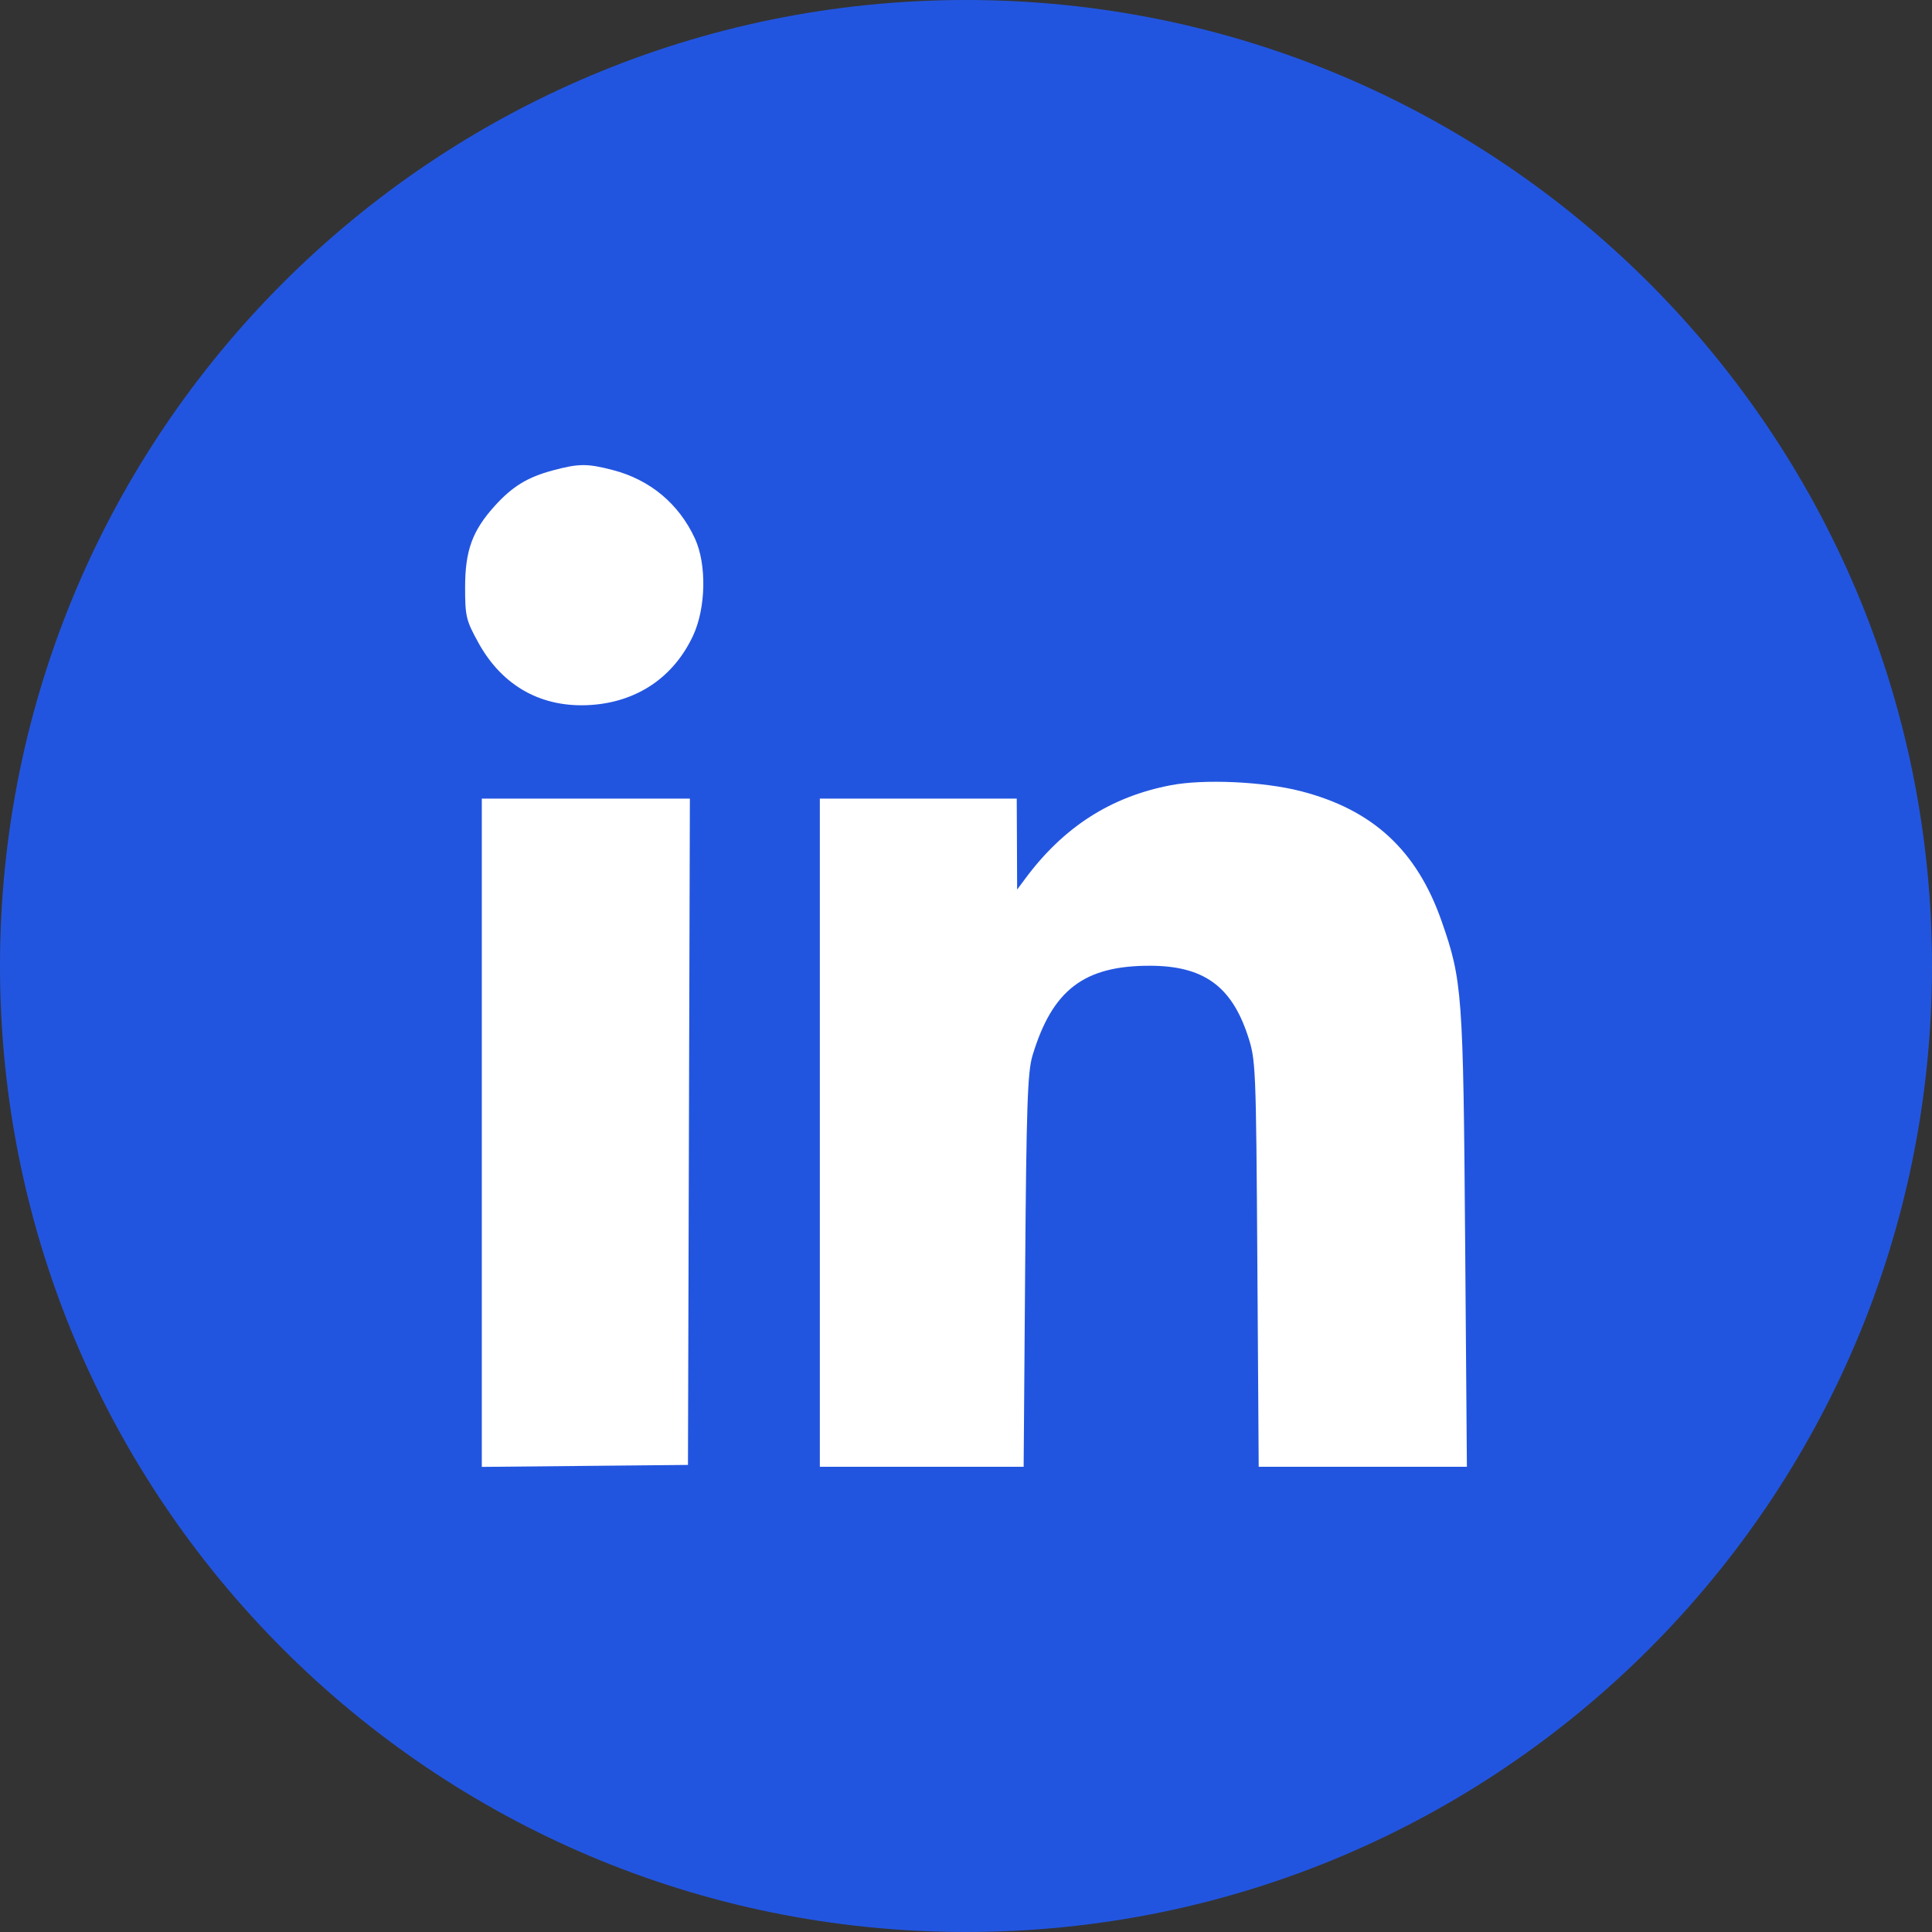
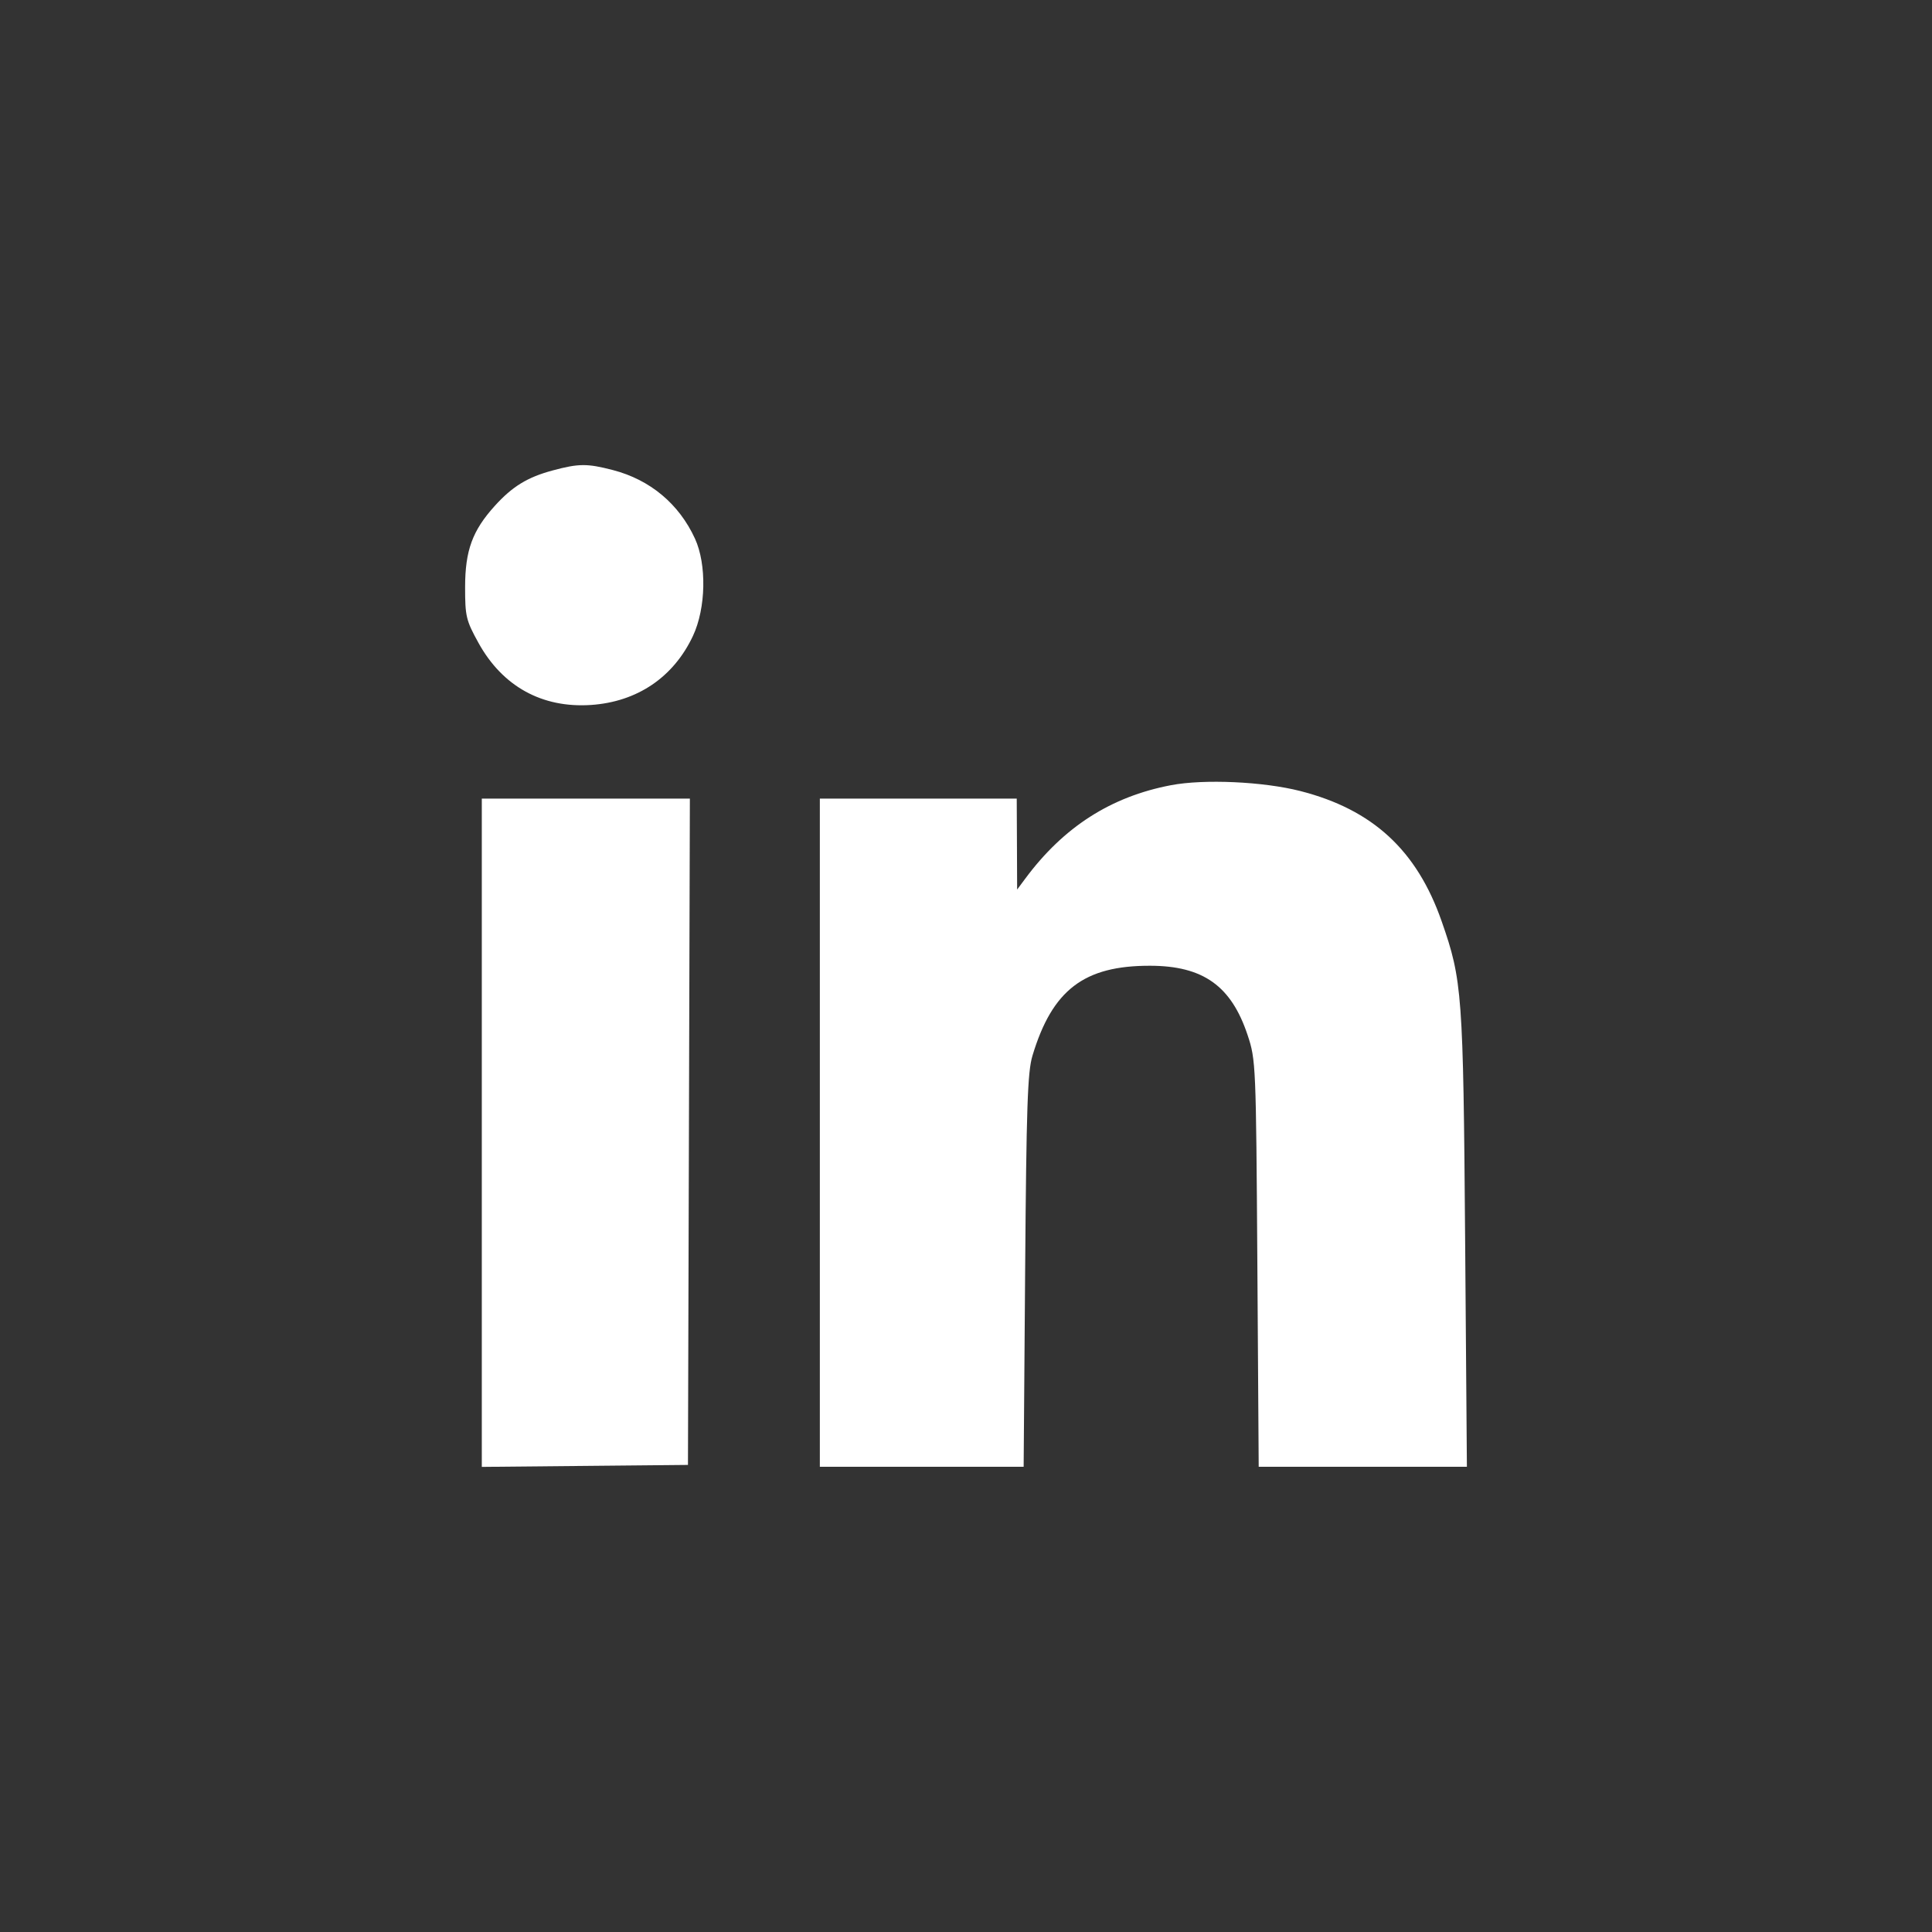
<svg xmlns="http://www.w3.org/2000/svg" width="92" height="92" viewBox="0 0 92 92" fill="none">
  <rect x="0" y="0" width="92" height="92" fill="#333333" stroke="none" />
-   <path d="M46 92C71.405 92 92 71.405 92 46C92 20.595 71.405 0 46 0C20.595 0 0 20.595 0 46C0 71.405 20.595 92 46 92Z" fill="#2255DF" />
  <path fill-rule="evenodd" clip-rule="evenodd" d="M29.185 22.384C30.958 22.845 32.332 23.993 33.093 25.647C33.659 26.879 33.617 28.962 32.999 30.279C32.075 32.25 30.343 33.422 28.14 33.57C25.81 33.725 23.924 32.683 22.78 30.605C22.193 29.54 22.147 29.347 22.148 27.954C22.15 26.214 22.496 25.267 23.559 24.092C24.396 23.166 25.117 22.724 26.318 22.402C27.559 22.068 27.963 22.066 29.185 22.384ZM61.922 37.669C65.367 38.55 67.47 40.489 68.652 43.876C69.632 46.681 69.678 47.303 69.768 59.02L69.852 69.846H64.895H59.938L59.874 60.169C59.811 50.671 59.802 50.469 59.409 49.287C58.63 46.946 57.291 45.994 54.771 45.988C51.621 45.98 50.109 47.135 49.165 50.271C48.931 51.05 48.876 52.69 48.816 60.522L48.745 69.846H43.892H39.04V53.938V38.029H43.728H48.416L48.426 40.195L48.435 42.36L48.824 41.837C50.65 39.378 52.895 37.938 55.757 37.391C57.332 37.09 60.153 37.217 61.922 37.669ZM32.806 53.894L32.76 69.758L27.852 69.805L22.943 69.852V53.941V38.029H27.897H32.851L32.806 53.894Z" fill="white" />
</svg>